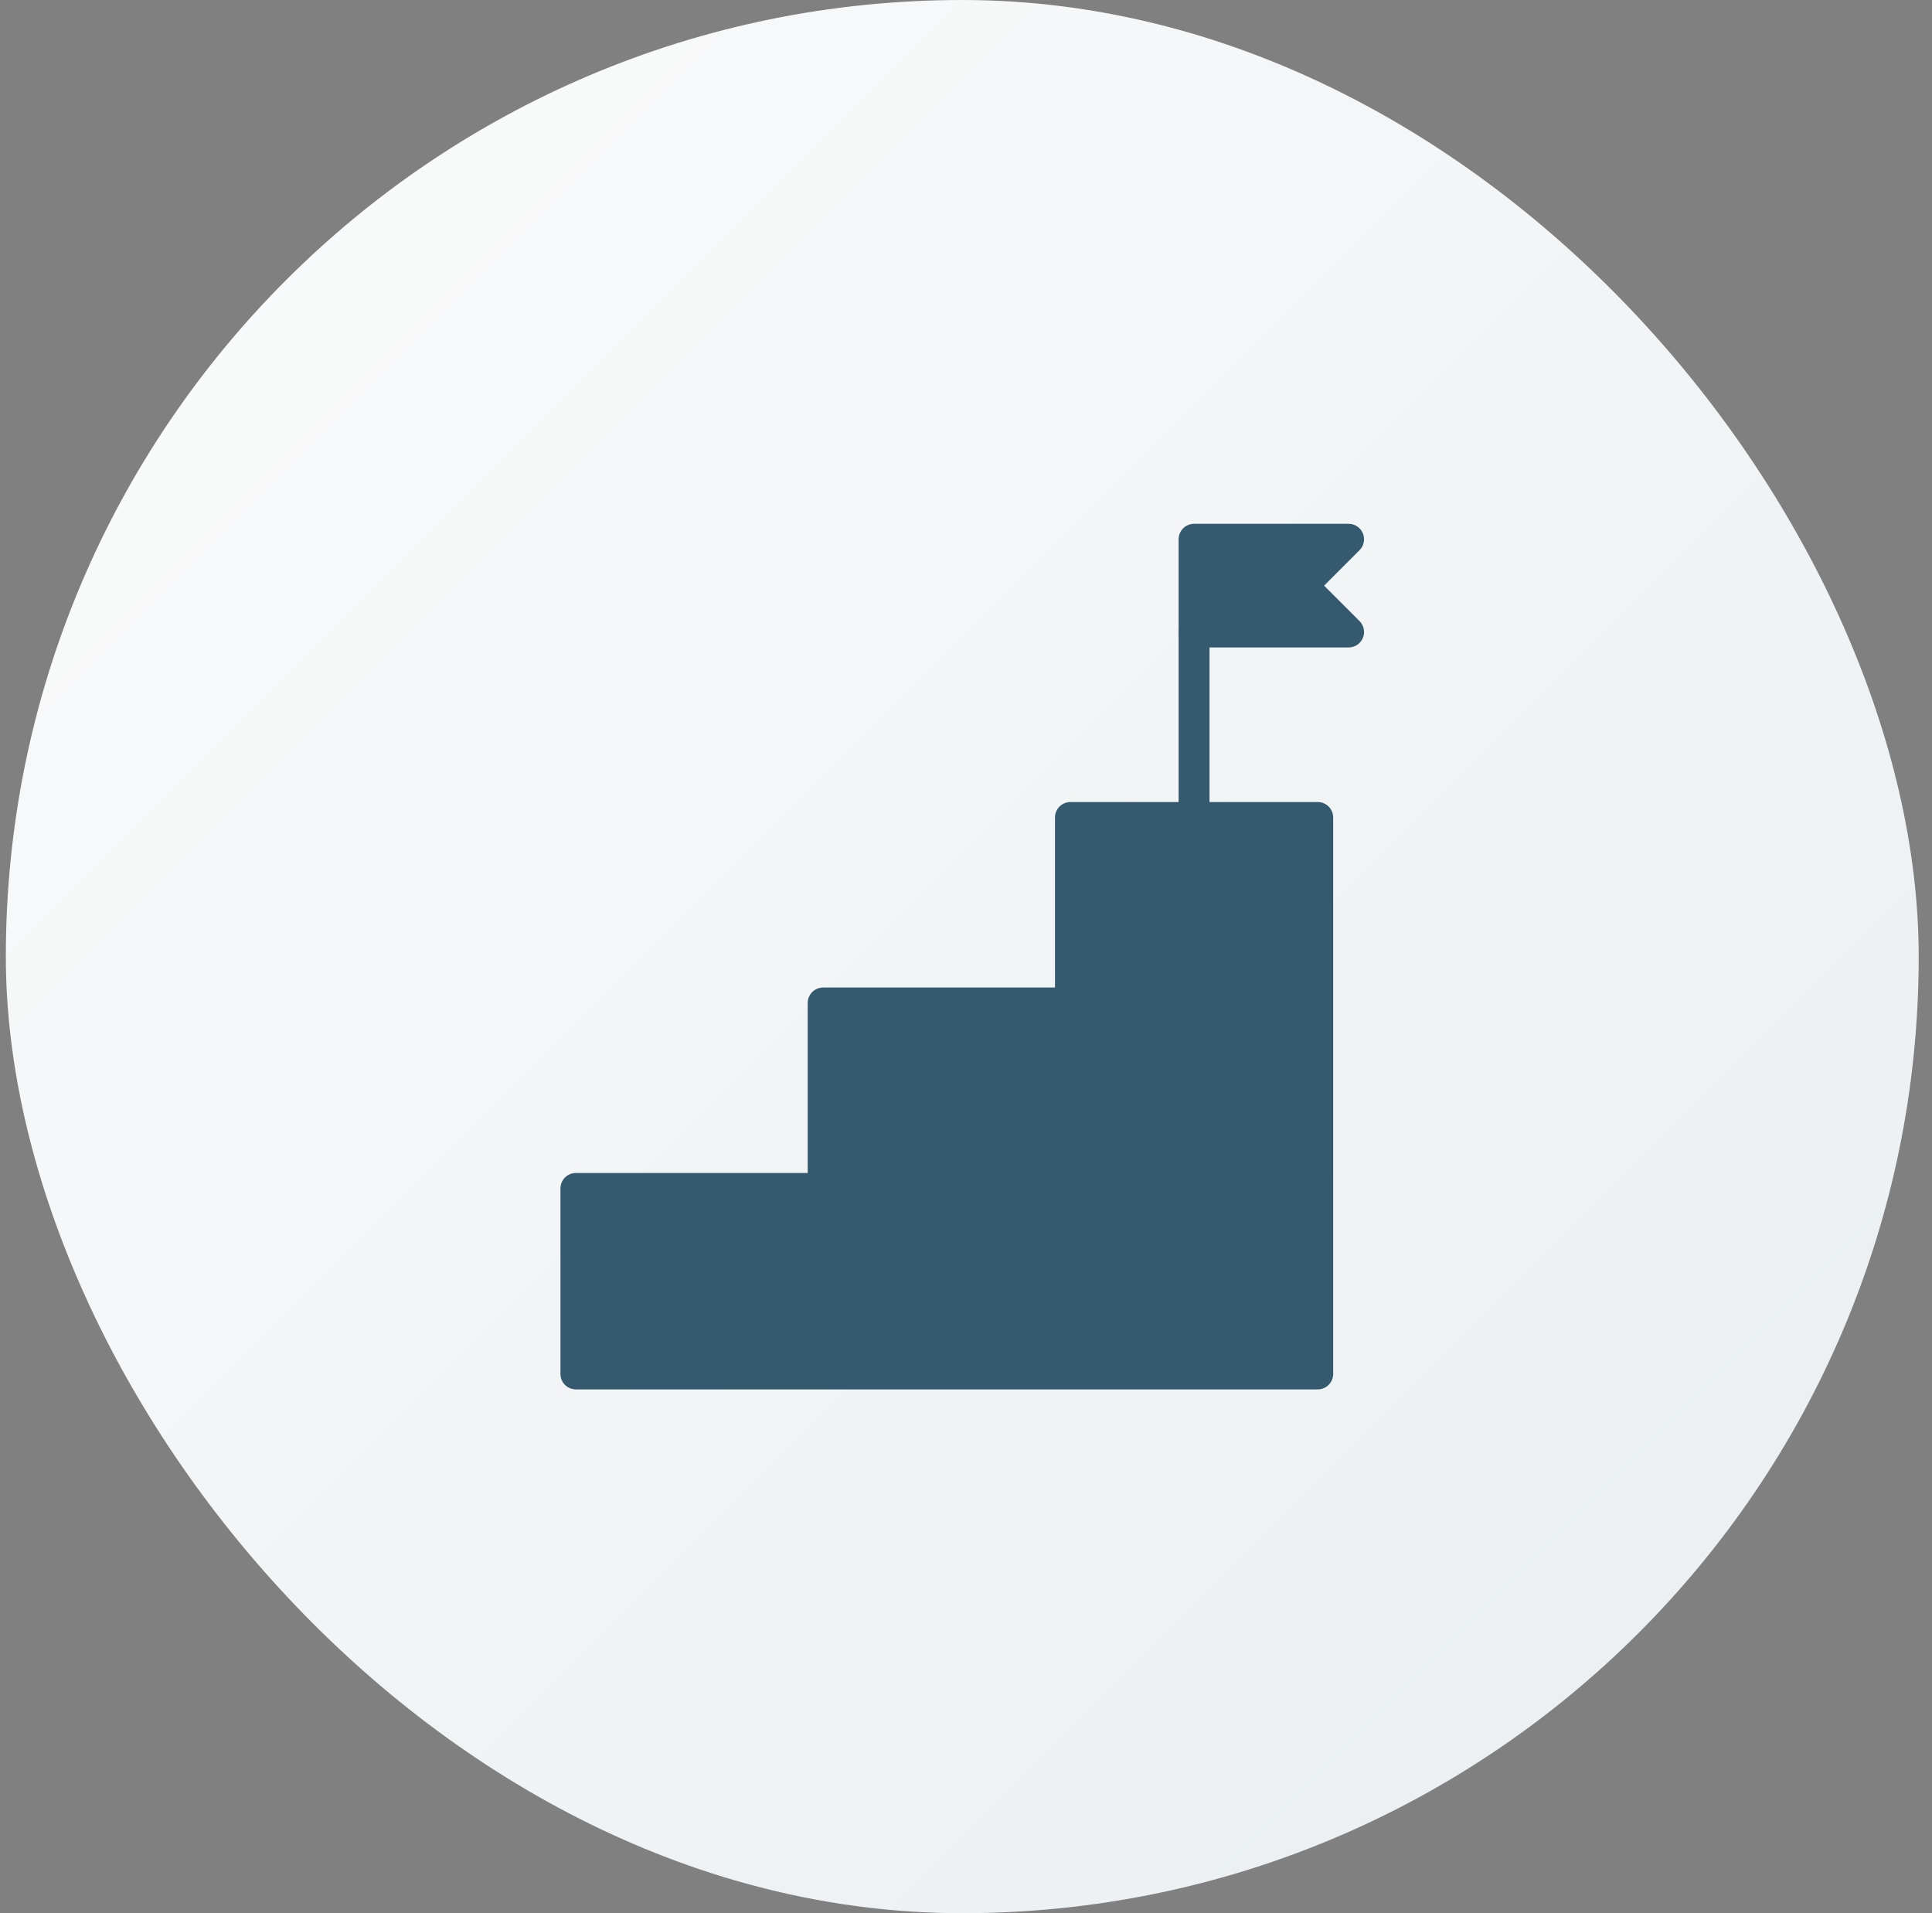
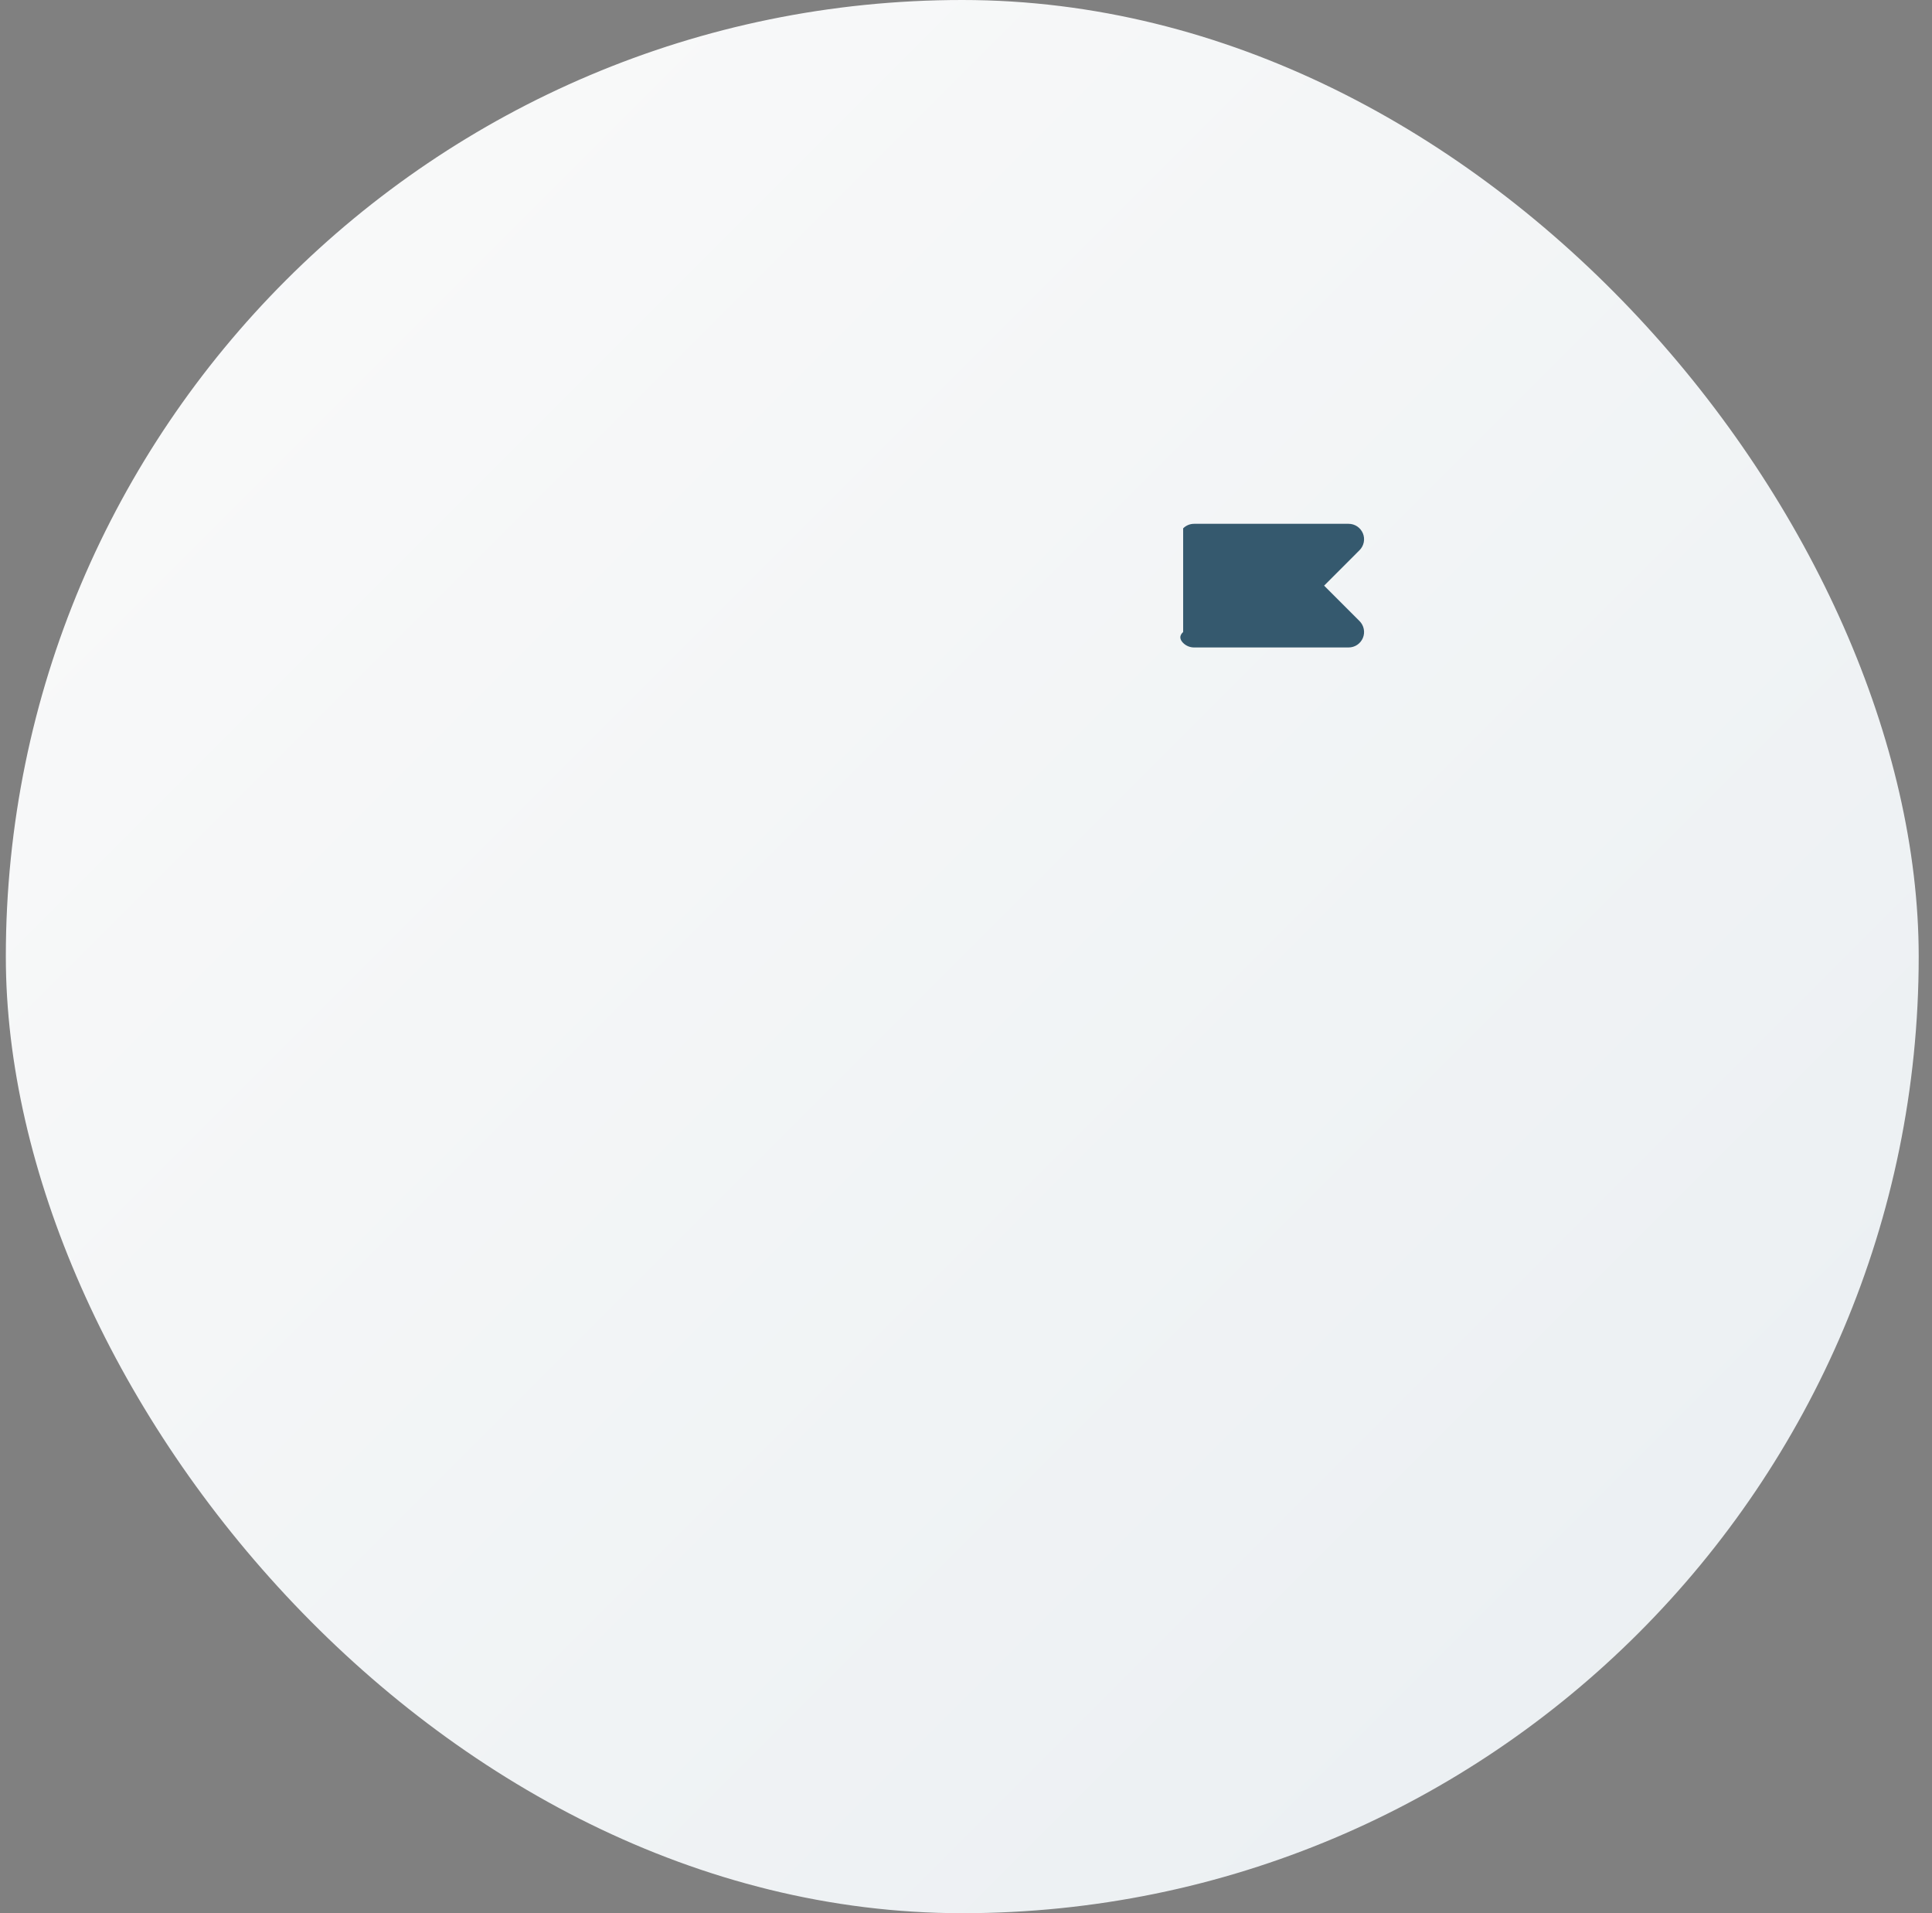
<svg xmlns="http://www.w3.org/2000/svg" width="101" height="100" viewBox="0 0 101 100" fill="none">
  <rect x="0" y="0" width="101" height="100" fill="#808080" stroke="none" />
  <rect x="0.305" width="100" height="100" rx="50" fill="url(#paint0_linear_94_897)" />
-   <path d="M68.887 41.921H55.96C55.746 41.921 55.54 42.006 55.389 42.157C55.237 42.309 55.152 42.514 55.152 42.729V51.616H43.033C42.819 51.616 42.614 51.701 42.462 51.852C42.311 52.004 42.225 52.209 42.225 52.424V61.311H30.107C29.892 61.311 29.687 61.396 29.535 61.547C29.384 61.699 29.299 61.904 29.299 62.119V71.814C29.299 72.028 29.384 72.234 29.535 72.385C29.687 72.537 29.892 72.622 30.107 72.622H68.887C69.101 72.622 69.306 72.537 69.458 72.385C69.609 72.234 69.695 72.028 69.695 71.814V42.729C69.695 42.514 69.609 42.309 69.458 42.157C69.306 42.006 69.101 41.921 68.887 41.921Z" fill="#35596E" />
-   <path d="M69.221 30.611L71.073 28.758C71.186 28.645 71.263 28.501 71.294 28.344C71.326 28.188 71.31 28.025 71.249 27.878C71.187 27.73 71.084 27.604 70.951 27.515C70.818 27.426 70.662 27.379 70.502 27.379H62.423C62.209 27.379 62.003 27.464 61.852 27.616C61.7 27.767 61.615 27.973 61.615 28.187V33.034C61.615 33.249 61.7 33.454 61.852 33.606C62.003 33.757 62.209 33.842 62.423 33.842H70.502C70.662 33.842 70.818 33.795 70.951 33.706C71.084 33.617 71.187 33.491 71.249 33.343C71.31 33.196 71.326 33.033 71.294 32.877C71.263 32.72 71.186 32.576 71.073 32.463L69.221 30.611Z" fill="#35596E" />
-   <path d="M62.423 43.537C62.209 43.537 62.003 43.452 61.852 43.301C61.7 43.149 61.615 42.944 61.615 42.729V33.035C61.615 32.82 61.7 32.615 61.852 32.463C62.003 32.312 62.209 32.227 62.423 32.227C62.637 32.227 62.843 32.312 62.994 32.463C63.146 32.615 63.231 32.82 63.231 33.035V42.729C63.231 42.944 63.146 43.149 62.994 43.301C62.843 43.452 62.637 43.537 62.423 43.537Z" fill="#35596E" />
+   <path d="M69.221 30.611L71.073 28.758C71.186 28.645 71.263 28.501 71.294 28.344C71.326 28.188 71.31 28.025 71.249 27.878C71.187 27.73 71.084 27.604 70.951 27.515C70.818 27.426 70.662 27.379 70.502 27.379H62.423C62.209 27.379 62.003 27.464 61.852 27.616V33.034C61.615 33.249 61.7 33.454 61.852 33.606C62.003 33.757 62.209 33.842 62.423 33.842H70.502C70.662 33.842 70.818 33.795 70.951 33.706C71.084 33.617 71.187 33.491 71.249 33.343C71.31 33.196 71.326 33.033 71.294 32.877C71.263 32.72 71.186 32.576 71.073 32.463L69.221 30.611Z" fill="#35596E" />
  <defs>
    <linearGradient id="paint0_linear_94_897" x1="0.305" y1="0" x2="100.305" y2="100" gradientUnits="userSpaceOnUse">
      <stop stop-color="#FBFBFB" />
      <stop offset="1" stop-color="#E9EEF1" />
    </linearGradient>
  </defs>
</svg>